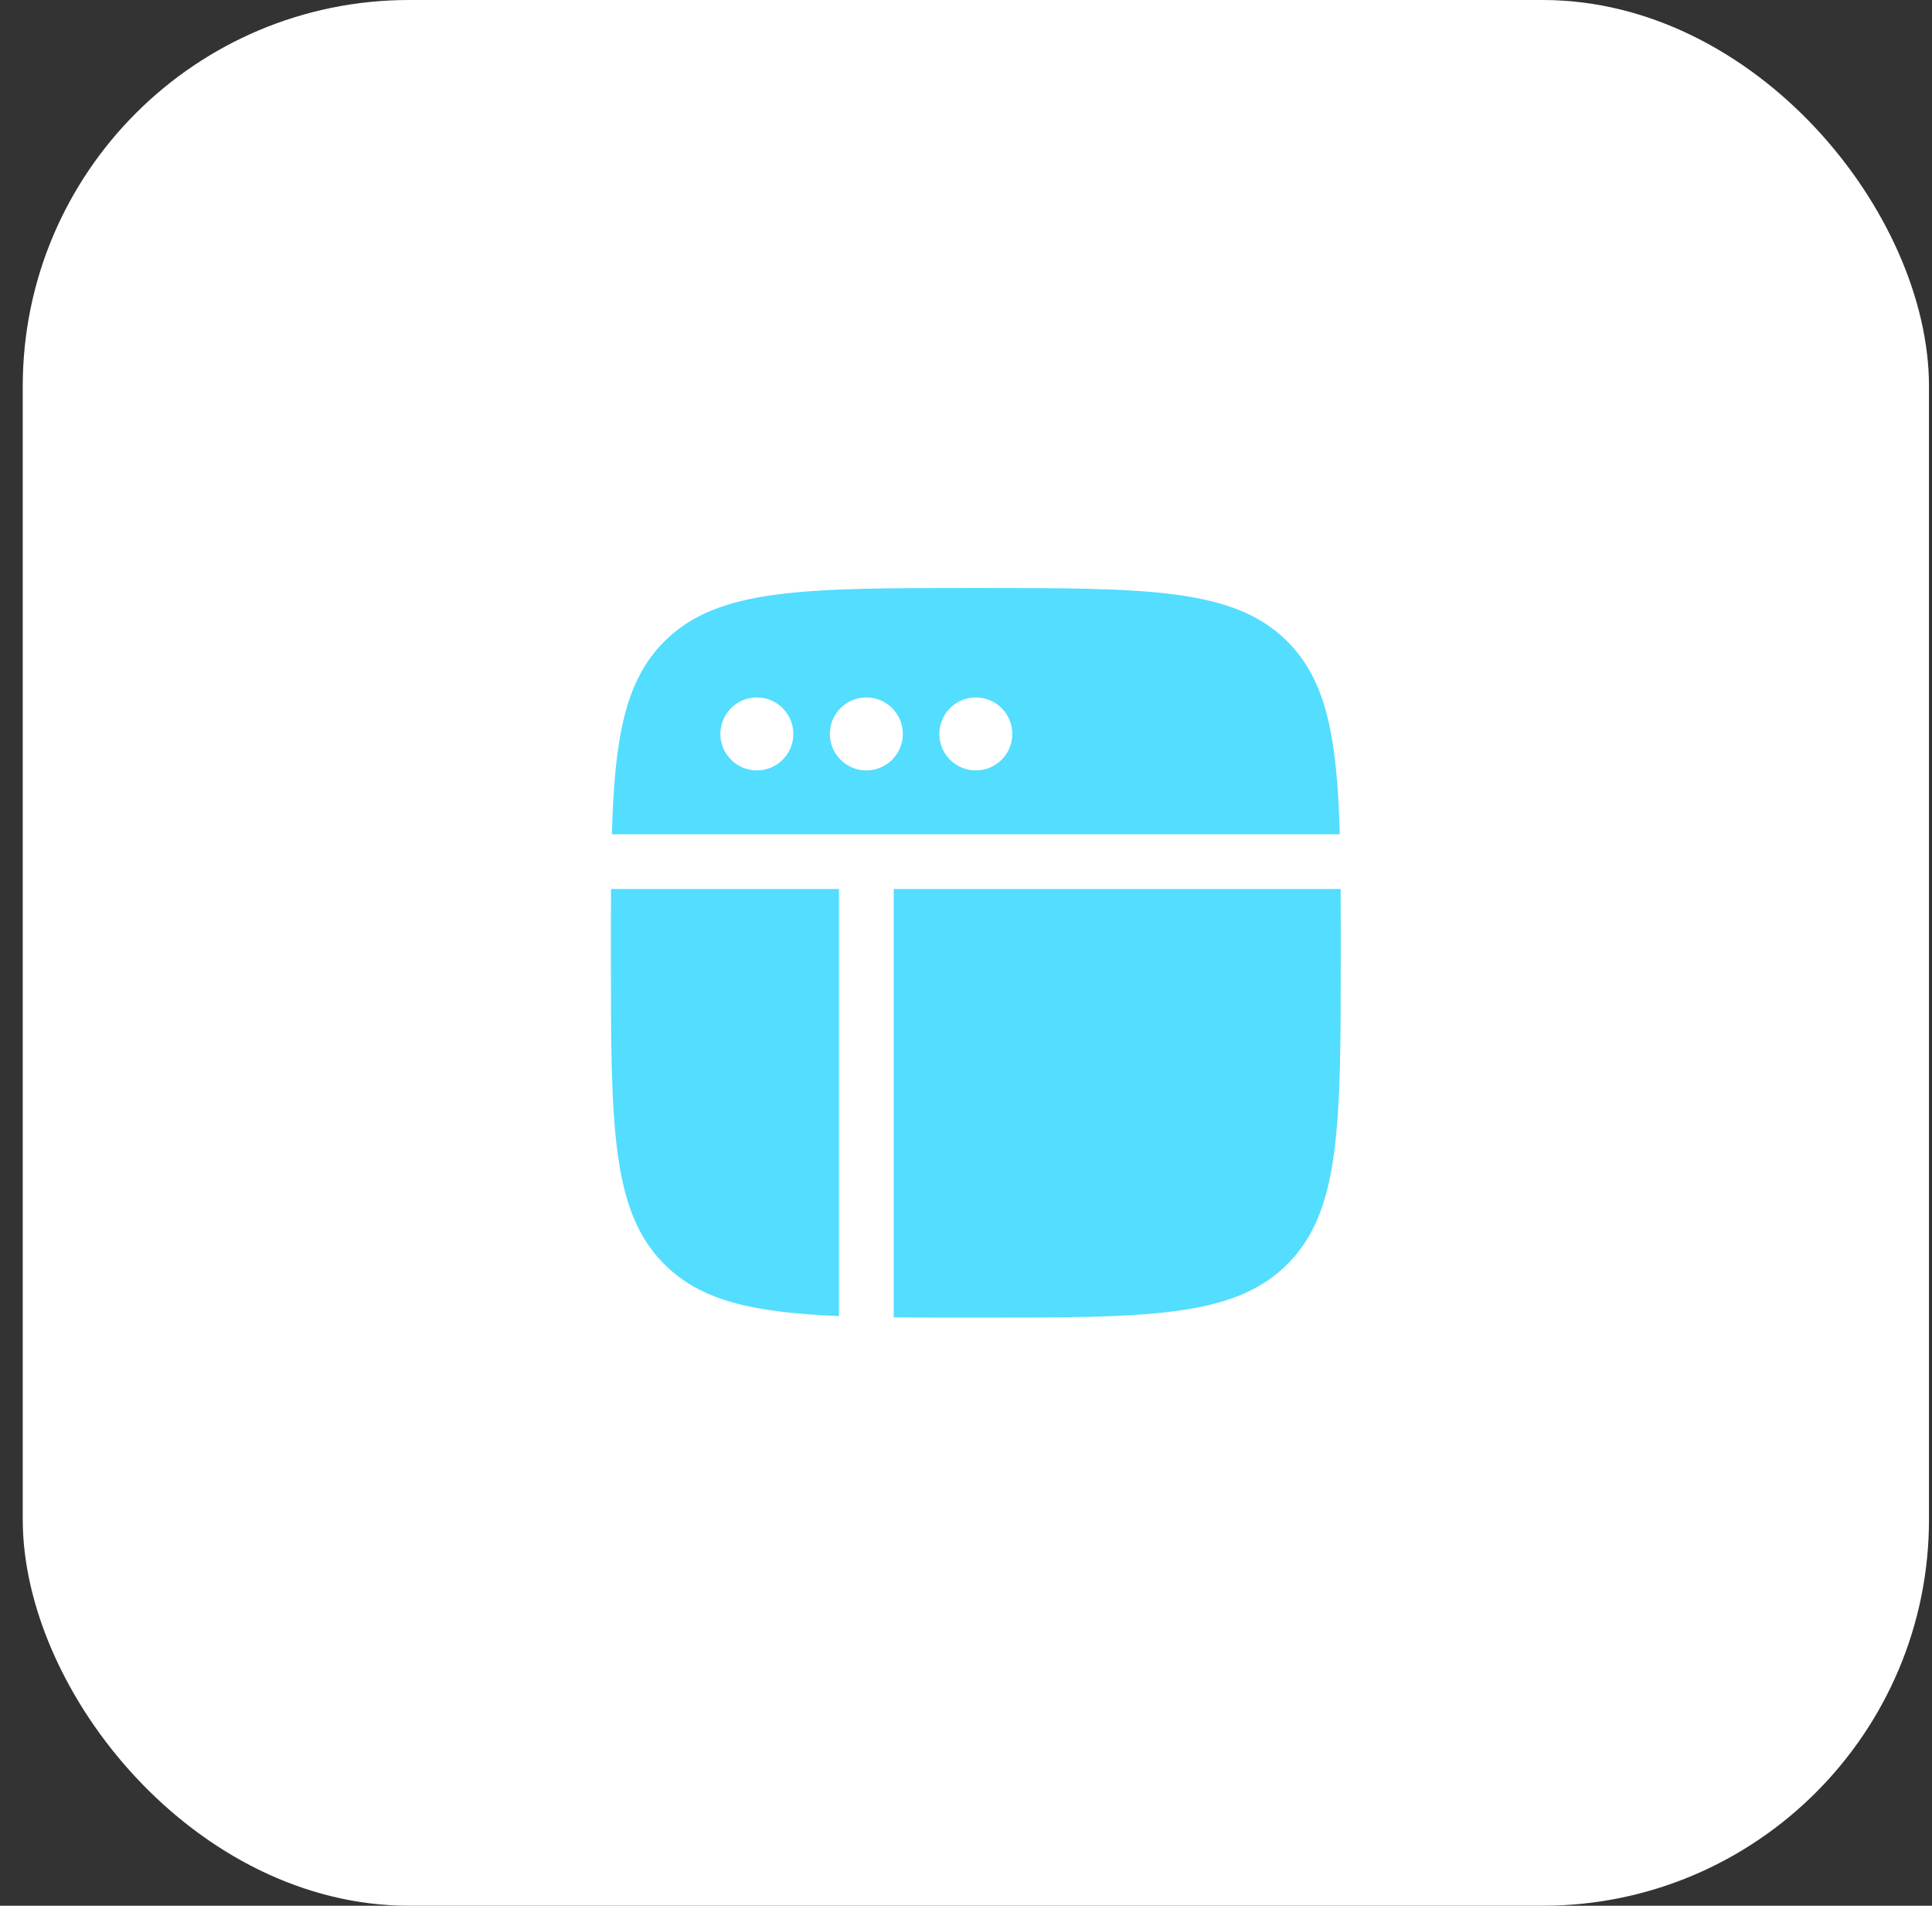
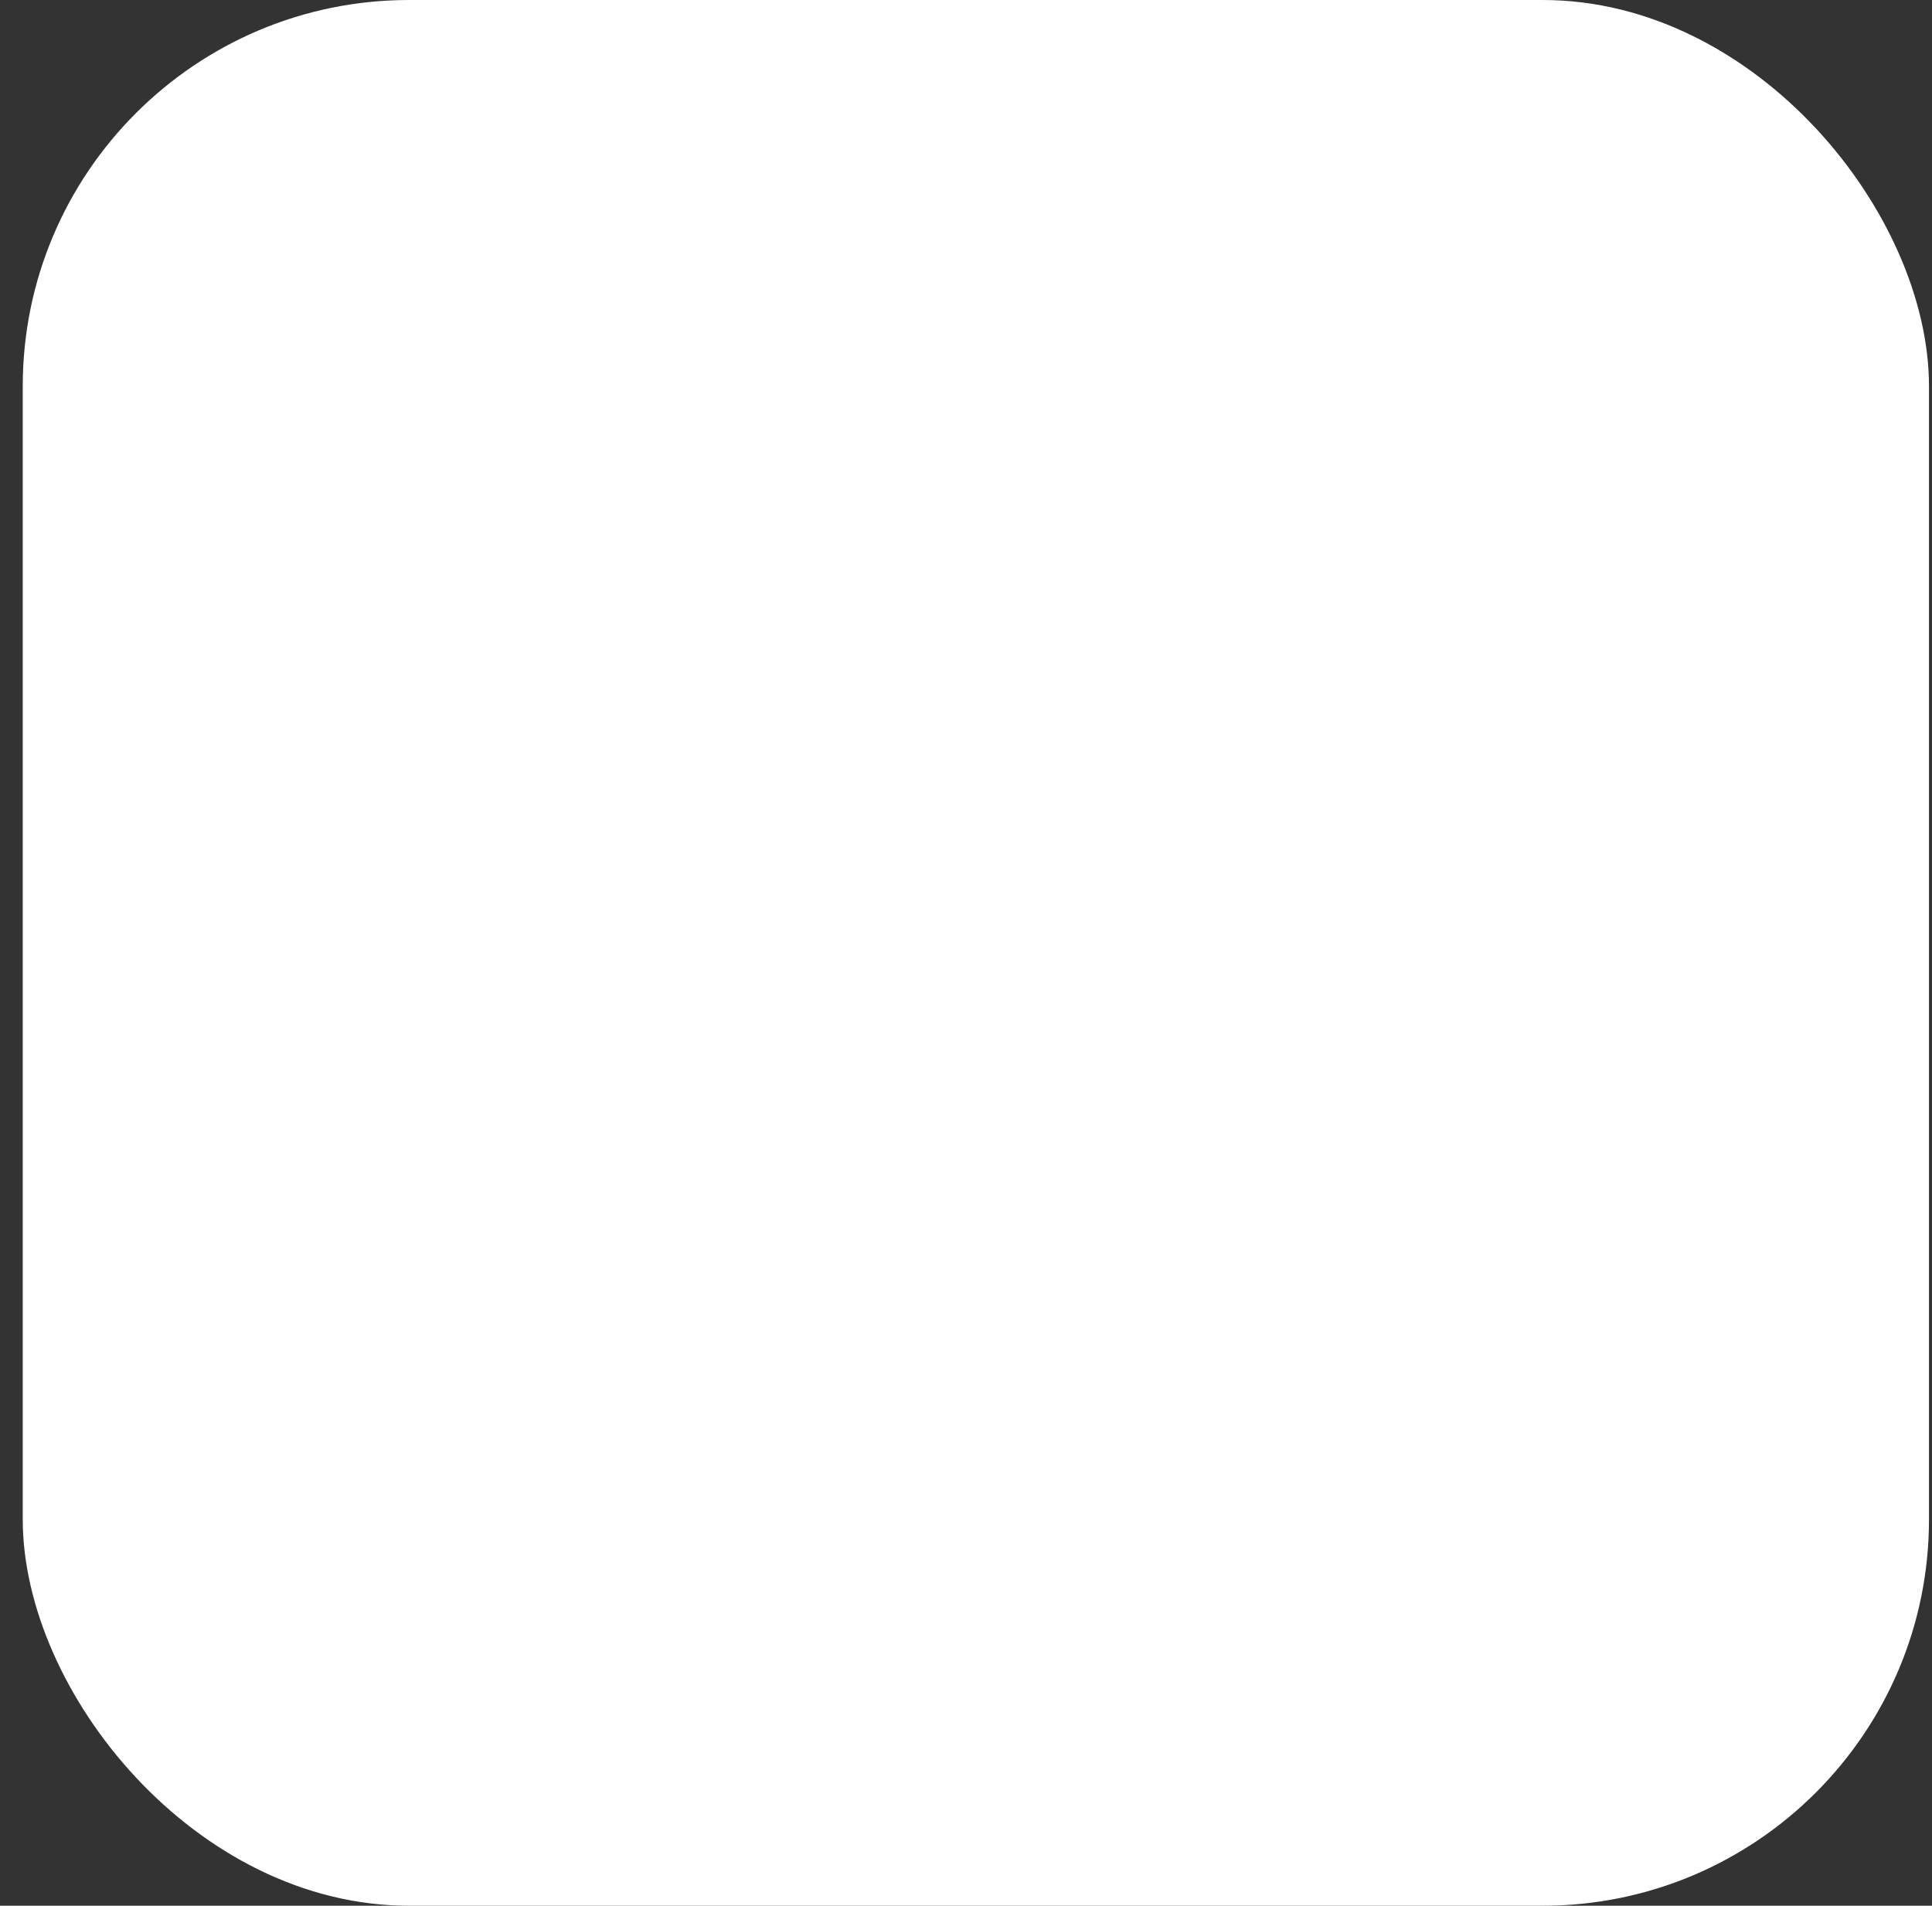
<svg xmlns="http://www.w3.org/2000/svg" width="75" height="74" viewBox="0 0 75 74" fill="none">
  <rect x="0" y="0" width="75" height="74" fill="#333333" stroke="none" />
  <rect x="0.883" width="74" height="74" rx="15" fill="white" />
-   <path fill-rule="evenodd" clip-rule="evenodd" d="M25.79 24.907C24.259 26.437 23.858 28.655 23.752 32.395H52.011C51.905 28.655 51.504 26.437 49.974 24.907C47.899 22.832 44.56 22.832 37.882 22.832C31.203 22.832 27.864 22.832 25.79 24.907ZM23.715 36.999C23.715 36.115 23.715 35.291 23.72 34.52H32.569L32.569 49.749V51.103C29.253 50.966 27.221 50.522 25.79 49.091C23.715 47.016 23.715 43.677 23.715 36.999ZM29.381 29.915C30.164 29.915 30.798 29.281 30.798 28.499C30.798 27.716 30.164 27.082 29.381 27.082C28.599 27.082 27.965 27.716 27.965 28.499C27.965 29.281 28.599 29.915 29.381 29.915ZM35.048 28.499C35.048 29.281 34.414 29.915 33.632 29.915C32.849 29.915 32.215 29.281 32.215 28.499C32.215 27.716 32.849 27.082 33.632 27.082C34.414 27.082 35.048 27.716 35.048 28.499ZM37.882 29.915C38.664 29.915 39.298 29.281 39.298 28.499C39.298 27.716 38.664 27.082 37.882 27.082C37.099 27.082 36.465 27.716 36.465 28.499C36.465 29.281 37.099 29.915 37.882 29.915Z" fill="#53DDFF" />
-   <path d="M52.048 36.999C52.048 43.677 52.048 47.016 49.974 49.091C47.899 51.165 44.56 51.165 37.882 51.165C36.722 51.165 35.663 51.165 34.694 51.154V49.749L34.694 34.52H52.043C52.048 35.291 52.048 36.115 52.048 36.999Z" fill="#53DDFF" />
</svg>